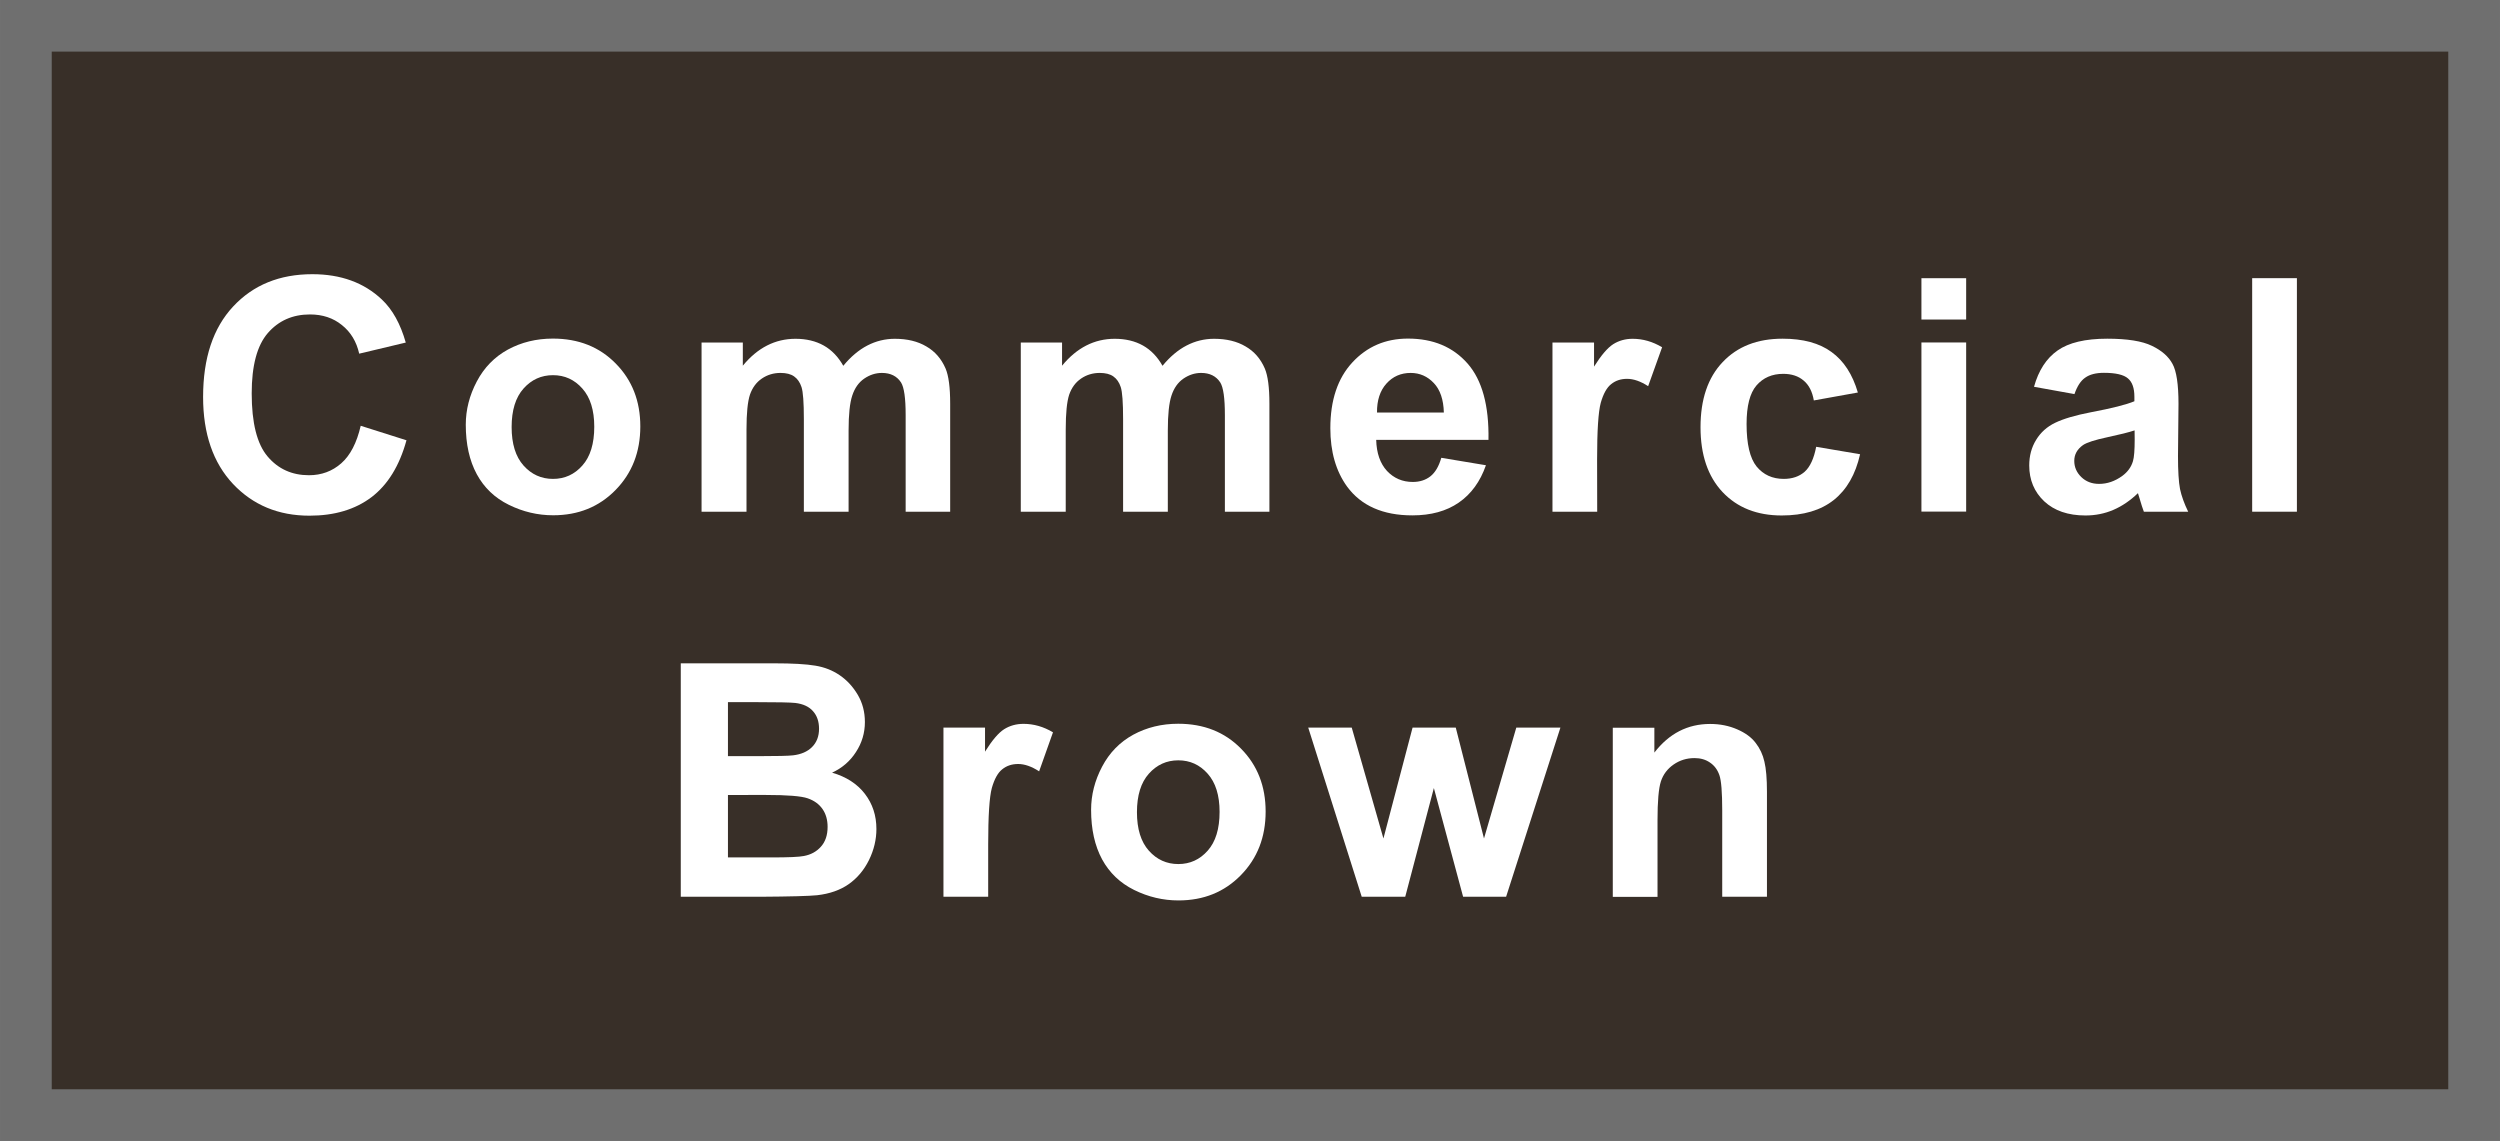
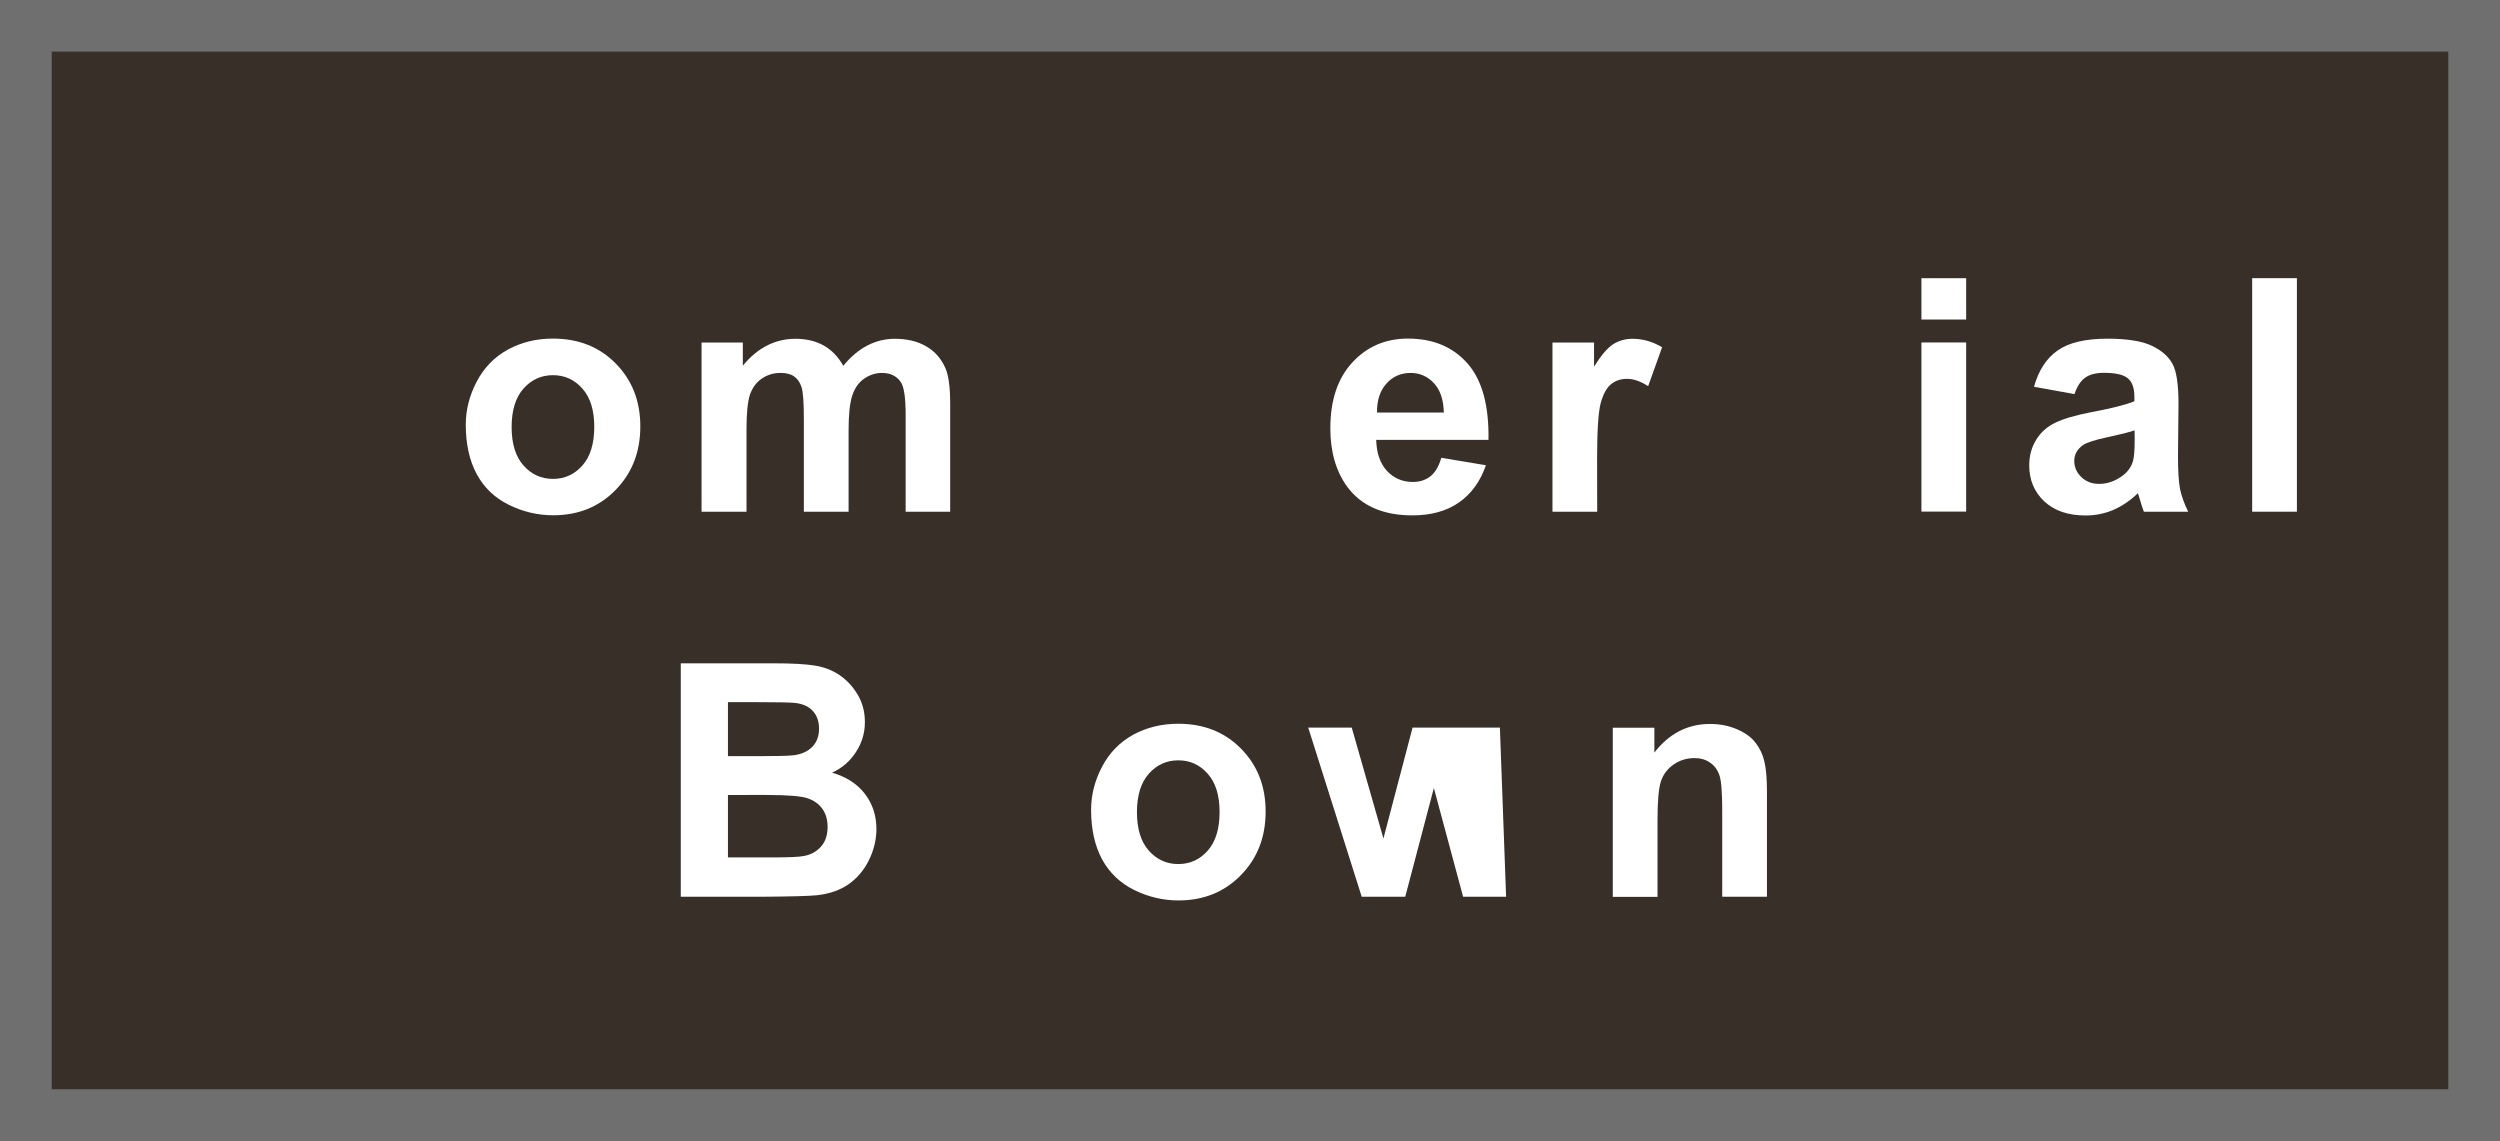
<svg xmlns="http://www.w3.org/2000/svg" xmlns:ns1="http://sodipodi.sourceforge.net/DTD/sodipodi-0.dtd" xmlns:ns2="http://www.inkscape.org/namespaces/inkscape" width="92.73" height="42.322" viewBox="0 0 24.535 11.198" version="1.1" id="svg20046" ns1:docname="wood-colour-comm-brown.svg" ns2:version="0.92.2 5c3e80d, 2017-08-06">
  <rect x="0" y="0" width="24.535" height="11.198" fill="#808080" stroke="none" />
  <defs id="defs20040" />
  <ns1:namedview id="base" pagecolor="#ffffff" bordercolor="#666666" borderopacity="1.0" ns2:pageopacity="0.0" ns2:pageshadow="2" ns2:zoom="0.7" ns2:cx="-165.66737" ns2:cy="197.41467" ns2:document-units="mm" ns2:current-layer="layer6" showgrid="false" units="px" ns2:window-width="1920" ns2:window-height="992" ns2:window-x="0" ns2:window-y="1" ns2:window-maximized="1" />
  <g ns2:groupmode="layer" id="layer6" ns2:label="new" transform="translate(0.12,0.227)">
    <path transform="translate(0,-286.417)" style="opacity:1;fill:#382f28;fill-opacity:1;stroke:#6f6f6f;stroke-width:0.507;stroke-miterlimit:4;stroke-dasharray:none;stroke-dashoffset:0;stroke-opacity:1" d="M 0.134,286.443 H 24.161 v 10.691 H 0.134 Z" id="rect20656" />
  </g>
  <g ns2:groupmode="layer" id="layer7" ns2:label="text" transform="translate(0.12,0.227)">
    <g aria-label="Commercial" style="font-style:normal;font-variant:normal;font-weight:bold;font-stretch:normal;font-size:3.201px;line-height:1.25;font-family:Arial;-inkscape-font-specification:'Arial, Bold';font-variant-ligatures:normal;font-variant-caps:normal;font-variant-numeric:normal;font-feature-settings:normal;text-align:start;letter-spacing:0.288px;word-spacing:0px;writing-mode:lr-tb;text-anchor:start;fill:#ffffff;fill-opacity:1;stroke:none;stroke-width:0.4" id="text20660">
-       <path d="M 3.421,3.952 3.869,4.094 Q 3.766,4.469 3.526,4.652 3.286,4.834 2.917,4.834 q -0.456,0 -0.75,-0.311 Q 1.873,4.21 1.873,3.669 q 0,-0.572 0.295,-0.888 0.295,-0.317 0.777,-0.317 0.42,0 0.683,0.249 0.156,0.147 0.234,0.422 L 3.405,3.244 Q 3.365,3.066 3.235,2.963 3.107,2.859 2.922,2.859 q -0.255,0 -0.414,0.183 -0.158,0.183 -0.158,0.592 0,0.435 0.156,0.619 0.156,0.184 0.406,0.184 0.184,0 0.317,-0.117 0.133,-0.117 0.191,-0.369 z" style="font-style:normal;font-variant:normal;font-weight:bold;font-stretch:normal;font-size:3.201px;font-family:Arial;-inkscape-font-specification:'Arial, Bold';font-variant-ligatures:normal;font-variant-caps:normal;font-variant-numeric:normal;font-feature-settings:normal;text-align:start;letter-spacing:0.288px;writing-mode:lr-tb;text-anchor:start;fill:#ffffff;fill-opacity:1;stroke-width:0.4" id="path21598" />
      <path d="m 4.451,3.941 q 0,-0.219 0.108,-0.424 0.108,-0.205 0.305,-0.313 0.199,-0.108 0.442,-0.108 0.377,0 0.617,0.245 0.241,0.244 0.241,0.617 0,0.377 -0.244,0.625 -0.242,0.247 -0.611,0.247 -0.228,0 -0.436,-0.103 Q 4.667,4.626 4.559,4.427 4.451,4.227 4.451,3.941 Z m 0.45,0.023 q 0,0.247 0.117,0.378 0.117,0.131 0.289,0.131 0.172,0 0.288,-0.131 0.117,-0.131 0.117,-0.381 0,-0.244 -0.117,-0.375 -0.116,-0.131 -0.288,-0.131 -0.172,0 -0.289,0.131 -0.117,0.131 -0.117,0.378 z" style="font-style:normal;font-variant:normal;font-weight:bold;font-stretch:normal;font-size:3.201px;font-family:Arial;-inkscape-font-specification:'Arial, Bold';font-variant-ligatures:normal;font-variant-caps:normal;font-variant-numeric:normal;font-feature-settings:normal;text-align:start;letter-spacing:0.288px;writing-mode:lr-tb;text-anchor:start;fill:#ffffff;fill-opacity:1;stroke-width:0.4" id="path21600" />
      <path d="m 6.765,3.135 h 0.405 v 0.227 q 0.217,-0.264 0.517,-0.264 0.159,0 0.277,0.066 0.117,0.066 0.192,0.199 0.109,-0.133 0.236,-0.199 0.127,-0.066 0.27,-0.066 0.183,0 0.309,0.075 0.127,0.073 0.189,0.217 0.045,0.106 0.045,0.344 V 4.795 H 8.768 V 3.846 q 0,-0.247 -0.045,-0.319 -0.061,-0.094 -0.188,-0.094 -0.092,0 -0.174,0.056 -0.081,0.056 -0.117,0.166 -0.036,0.108 -0.036,0.342 V 4.795 H 7.769 V 3.885 q 0,-0.242 -0.023,-0.313 -0.023,-0.07 -0.073,-0.105 -0.048,-0.034 -0.133,-0.034 -0.102,0 -0.183,0.055 -0.081,0.055 -0.117,0.158 -0.034,0.103 -0.034,0.342 V 4.795 H 6.765 Z" style="font-style:normal;font-variant:normal;font-weight:bold;font-stretch:normal;font-size:3.201px;font-family:Arial;-inkscape-font-specification:'Arial, Bold';font-variant-ligatures:normal;font-variant-caps:normal;font-variant-numeric:normal;font-feature-settings:normal;text-align:start;letter-spacing:0.288px;writing-mode:lr-tb;text-anchor:start;fill:#ffffff;fill-opacity:1;stroke-width:0.4" id="path21602" />
-       <path d="m 9.898,3.135 h 0.405 v 0.227 q 0.217,-0.264 0.517,-0.264 0.159,0 0.277,0.066 0.117,0.066 0.192,0.199 0.109,-0.133 0.236,-0.199 0.127,-0.066 0.27,-0.066 0.183,0 0.309,0.075 0.127,0.073 0.189,0.217 0.045,0.106 0.045,0.344 V 4.795 H 11.901 V 3.846 q 0,-0.247 -0.045,-0.319 -0.061,-0.094 -0.188,-0.094 -0.092,0 -0.174,0.056 -0.081,0.056 -0.117,0.166 -0.036,0.108 -0.036,0.342 V 4.795 H 10.902 V 3.885 q 0,-0.242 -0.023,-0.313 -0.023,-0.07 -0.073,-0.105 -0.048,-0.034 -0.133,-0.034 -0.102,0 -0.183,0.055 -0.081,0.055 -0.117,0.158 -0.034,0.103 -0.034,0.342 V 4.795 H 9.898 Z" style="font-style:normal;font-variant:normal;font-weight:bold;font-stretch:normal;font-size:3.201px;font-family:Arial;-inkscape-font-specification:'Arial, Bold';font-variant-ligatures:normal;font-variant-caps:normal;font-variant-numeric:normal;font-feature-settings:normal;text-align:start;letter-spacing:0.288px;writing-mode:lr-tb;text-anchor:start;fill:#ffffff;fill-opacity:1;stroke-width:0.4" id="path21604" />
      <path d="m 14.025,4.266 0.438,0.073 q -0.084,0.241 -0.267,0.367 -0.181,0.125 -0.455,0.125 -0.433,0 -0.641,-0.283 -0.164,-0.227 -0.164,-0.572 0,-0.413 0.216,-0.646 0.216,-0.234 0.546,-0.234 0.37,0 0.585,0.245 0.214,0.244 0.205,0.749 H 13.386 q 0.005,0.195 0.106,0.305 0.102,0.108 0.253,0.108 0.103,0 0.174,-0.056 0.07,-0.056 0.106,-0.181 z m 0.025,-0.444 q -0.005,-0.191 -0.098,-0.289 -0.094,-0.1 -0.228,-0.1 -0.144,0 -0.238,0.105 -0.094,0.105 -0.092,0.284 z" style="font-style:normal;font-variant:normal;font-weight:bold;font-stretch:normal;font-size:3.201px;font-family:Arial;-inkscape-font-specification:'Arial, Bold';font-variant-ligatures:normal;font-variant-caps:normal;font-variant-numeric:normal;font-feature-settings:normal;text-align:start;letter-spacing:0.288px;writing-mode:lr-tb;text-anchor:start;fill:#ffffff;fill-opacity:1;stroke-width:0.4" id="path21606" />
      <path d="m 15.555,4.795 h -0.439 v -1.66 h 0.408 v 0.236 q 0.105,-0.167 0.188,-0.22 0.084,-0.053 0.191,-0.053 0.15,0 0.289,0.083 L 16.055,3.563 Q 15.944,3.491 15.848,3.491 q -0.092,0 -0.156,0.052 -0.064,0.05 -0.102,0.183 -0.036,0.133 -0.036,0.556 z" style="font-style:normal;font-variant:normal;font-weight:bold;font-stretch:normal;font-size:3.201px;font-family:Arial;-inkscape-font-specification:'Arial, Bold';font-variant-ligatures:normal;font-variant-caps:normal;font-variant-numeric:normal;font-feature-settings:normal;text-align:start;letter-spacing:0.288px;writing-mode:lr-tb;text-anchor:start;fill:#ffffff;fill-opacity:1;stroke-width:0.4" id="path21608" />
-       <path d="m 18.114,3.625 -0.433,0.078 q -0.022,-0.13 -0.1,-0.195 -0.077,-0.066 -0.2,-0.066 -0.164,0 -0.263,0.114 -0.097,0.113 -0.097,0.378 0,0.295 0.098,0.417 0.1,0.122 0.267,0.122 0.125,0 0.205,-0.07 0.08,-0.072 0.113,-0.245 l 0.431,0.073 q -0.067,0.297 -0.258,0.449 -0.191,0.152 -0.511,0.152 -0.364,0 -0.581,-0.23 -0.216,-0.23 -0.216,-0.636 0,-0.411 0.217,-0.639 0.217,-0.23 0.588,-0.23 0.303,0 0.481,0.131 0.18,0.13 0.258,0.397 z" style="font-style:normal;font-variant:normal;font-weight:bold;font-stretch:normal;font-size:3.201px;font-family:Arial;-inkscape-font-specification:'Arial, Bold';font-variant-ligatures:normal;font-variant-caps:normal;font-variant-numeric:normal;font-feature-settings:normal;text-align:start;letter-spacing:0.288px;writing-mode:lr-tb;text-anchor:start;fill:#ffffff;fill-opacity:1;stroke-width:0.4" id="path21610" />
      <path d="M 18.737,2.909 V 2.503 h 0.439 v 0.406 z m 0,1.885 v -1.66 h 0.439 v 1.66 z" style="font-style:normal;font-variant:normal;font-weight:bold;font-stretch:normal;font-size:3.201px;font-family:Arial;-inkscape-font-specification:'Arial, Bold';font-variant-ligatures:normal;font-variant-caps:normal;font-variant-numeric:normal;font-feature-settings:normal;text-align:start;letter-spacing:0.288px;writing-mode:lr-tb;text-anchor:start;fill:#ffffff;fill-opacity:1;stroke-width:0.4" id="path21612" />
      <path d="m 20.241,3.641 -0.399,-0.072 q 0.067,-0.241 0.231,-0.356 0.164,-0.116 0.488,-0.116 0.294,0 0.438,0.07 0.144,0.069 0.202,0.177 0.059,0.106 0.059,0.392 l -0.005,0.513 q 0,0.219 0.02,0.324 0.022,0.103 0.08,0.222 h -0.435 q -0.017,-0.044 -0.042,-0.13 -0.011,-0.039 -0.016,-0.052 -0.113,0.109 -0.241,0.164 -0.128,0.055 -0.274,0.055 -0.256,0 -0.405,-0.139 -0.147,-0.139 -0.147,-0.352 0,-0.141 0.067,-0.25 0.067,-0.111 0.188,-0.169 0.122,-0.059 0.35,-0.103 0.308,-0.058 0.427,-0.108 v -0.044 q 0,-0.127 -0.063,-0.18 -0.063,-0.055 -0.236,-0.055 -0.117,0 -0.183,0.047 -0.066,0.045 -0.106,0.161 z m 0.588,0.356 q -0.084,0.028 -0.267,0.067 -0.183,0.039 -0.239,0.077 -0.086,0.061 -0.086,0.155 0,0.092 0.069,0.159 0.069,0.067 0.175,0.067 0.119,0 0.227,-0.078 0.08,-0.059 0.105,-0.145 0.017,-0.056 0.017,-0.214 z" style="font-style:normal;font-variant:normal;font-weight:bold;font-stretch:normal;font-size:3.201px;font-family:Arial;-inkscape-font-specification:'Arial, Bold';font-variant-ligatures:normal;font-variant-caps:normal;font-variant-numeric:normal;font-feature-settings:normal;text-align:start;letter-spacing:0.288px;writing-mode:lr-tb;text-anchor:start;fill:#ffffff;fill-opacity:1;stroke-width:0.4" id="path21614" />
      <path d="M 21.983,4.795 V 2.503 h 0.439 v 2.292 z" style="font-style:normal;font-variant:normal;font-weight:bold;font-stretch:normal;font-size:3.201px;font-family:Arial;-inkscape-font-specification:'Arial, Bold';font-variant-ligatures:normal;font-variant-caps:normal;font-variant-numeric:normal;font-feature-settings:normal;text-align:start;letter-spacing:0.288px;writing-mode:lr-tb;text-anchor:start;fill:#ffffff;fill-opacity:1;stroke-width:0.4" id="path21616" />
    </g>
    <g aria-label="Brown" style="font-style:normal;font-variant:normal;font-weight:bold;font-stretch:normal;font-size:3.201px;line-height:1.25;font-family:Arial;-inkscape-font-specification:'Arial, Bold';font-variant-ligatures:normal;font-variant-caps:normal;font-variant-numeric:normal;font-feature-settings:normal;text-align:start;letter-spacing:0.288px;word-spacing:0px;writing-mode:lr-tb;text-anchor:start;fill:#ffffff;fill-opacity:1;stroke:none;stroke-width:0.4" id="text20669">
      <path d="m 6.561,6.283 h 0.916 q 0.272,0 0.405,0.023 0.134,0.022 0.239,0.094 0.106,0.072 0.177,0.192 0.07,0.119 0.07,0.267 0,0.161 -0.088,0.295 -0.086,0.134 -0.234,0.202 0.209,0.061 0.322,0.208 0.113,0.147 0.113,0.345 0,0.156 -0.073,0.305 Q 8.335,8.362 8.208,8.451 8.083,8.538 7.899,8.559 7.783,8.571 7.341,8.574 H 6.561 Z m 0.463,0.381 v 0.53 h 0.303 q 0.27,0 0.336,-0.008 0.119,-0.014 0.186,-0.081 0.069,-0.069 0.069,-0.18 0,-0.106 -0.059,-0.172 -0.058,-0.067 -0.174,-0.081 -0.069,-0.008 -0.395,-0.008 z m 0,0.911 v 0.613 h 0.428 q 0.25,0 0.317,-0.014 0.103,-0.019 0.167,-0.091 0.066,-0.073 0.066,-0.195 0,-0.103 -0.05,-0.175 -0.05,-0.072 -0.145,-0.105 -0.094,-0.033 -0.41,-0.033 z" style="font-style:normal;font-variant:normal;font-weight:bold;font-stretch:normal;font-size:3.201px;font-family:Arial;-inkscape-font-specification:'Arial, Bold';font-variant-ligatures:normal;font-variant-caps:normal;font-variant-numeric:normal;font-feature-settings:normal;text-align:start;letter-spacing:0.288px;writing-mode:lr-tb;text-anchor:start;fill:#ffffff;fill-opacity:1;stroke-width:0.4" id="path21587" />
-       <path d="M 9.578,8.574 H 9.139 v -1.66 h 0.408 V 7.15 Q 9.651,6.983 9.734,6.93 q 0.084,-0.053 0.191,-0.053 0.15,0 0.289,0.083 L 10.078,7.343 Q 9.967,7.271 9.872,7.271 q -0.092,0 -0.156,0.052 -0.064,0.05 -0.102,0.183 -0.036,0.133 -0.036,0.556 z" style="font-style:normal;font-variant:normal;font-weight:bold;font-stretch:normal;font-size:3.201px;font-family:Arial;-inkscape-font-specification:'Arial, Bold';font-variant-ligatures:normal;font-variant-caps:normal;font-variant-numeric:normal;font-feature-settings:normal;text-align:start;letter-spacing:0.288px;writing-mode:lr-tb;text-anchor:start;fill:#ffffff;fill-opacity:1;stroke-width:0.4" id="path21589" />
      <path d="m 10.588,7.721 q 0,-0.219 0.108,-0.424 0.108,-0.205 0.305,-0.313 0.199,-0.108 0.442,-0.108 0.377,0 0.617,0.245 0.241,0.244 0.241,0.617 0,0.377 -0.244,0.625 -0.242,0.247 -0.611,0.247 -0.228,0 -0.436,-0.103 Q 10.804,8.405 10.696,8.207 10.588,8.007 10.588,7.721 Z m 0.45,0.023 q 0,0.247 0.117,0.378 0.117,0.131 0.289,0.131 0.172,0 0.288,-0.131 0.117,-0.131 0.117,-0.381 0,-0.244 -0.117,-0.375 -0.116,-0.131 -0.288,-0.131 -0.172,0 -0.289,0.131 -0.117,0.131 -0.117,0.378 z" style="font-style:normal;font-variant:normal;font-weight:bold;font-stretch:normal;font-size:3.201px;font-family:Arial;-inkscape-font-specification:'Arial, Bold';font-variant-ligatures:normal;font-variant-caps:normal;font-variant-numeric:normal;font-feature-settings:normal;text-align:start;letter-spacing:0.288px;writing-mode:lr-tb;text-anchor:start;fill:#ffffff;fill-opacity:1;stroke-width:0.4" id="path21591" />
-       <path d="m 13.244,8.574 -0.525,-1.66 h 0.427 l 0.311,1.088 0.286,-1.088 h 0.424 l 0.277,1.088 0.317,-1.088 h 0.433 L 14.661,8.574 H 14.239 L 13.952,7.507 13.671,8.574 Z" style="font-style:normal;font-variant:normal;font-weight:bold;font-stretch:normal;font-size:3.201px;font-family:Arial;-inkscape-font-specification:'Arial, Bold';font-variant-ligatures:normal;font-variant-caps:normal;font-variant-numeric:normal;font-feature-settings:normal;text-align:start;letter-spacing:0.288px;writing-mode:lr-tb;text-anchor:start;fill:#ffffff;fill-opacity:1;stroke-width:0.4" id="path21593" />
+       <path d="m 13.244,8.574 -0.525,-1.66 h 0.427 l 0.311,1.088 0.286,-1.088 h 0.424 h 0.433 L 14.661,8.574 H 14.239 L 13.952,7.507 13.671,8.574 Z" style="font-style:normal;font-variant:normal;font-weight:bold;font-stretch:normal;font-size:3.201px;font-family:Arial;-inkscape-font-specification:'Arial, Bold';font-variant-ligatures:normal;font-variant-caps:normal;font-variant-numeric:normal;font-feature-settings:normal;text-align:start;letter-spacing:0.288px;writing-mode:lr-tb;text-anchor:start;fill:#ffffff;fill-opacity:1;stroke-width:0.4" id="path21593" />
      <path d="M 17.221,8.574 H 16.782 V 7.727 q 0,-0.269 -0.028,-0.347 -0.028,-0.08 -0.092,-0.123 -0.063,-0.044 -0.152,-0.044 -0.114,0 -0.205,0.063 -0.091,0.063 -0.125,0.166 -0.033,0.103 -0.033,0.381 v 0.752 h -0.439 v -1.66 h 0.408 v 0.244 q 0.217,-0.281 0.547,-0.281 0.145,0 0.266,0.053 0.12,0.052 0.181,0.133 0.063,0.081 0.086,0.184 0.025,0.103 0.025,0.295 z" style="font-style:normal;font-variant:normal;font-weight:bold;font-stretch:normal;font-size:3.201px;font-family:Arial;-inkscape-font-specification:'Arial, Bold';font-variant-ligatures:normal;font-variant-caps:normal;font-variant-numeric:normal;font-feature-settings:normal;text-align:start;letter-spacing:0.288px;writing-mode:lr-tb;text-anchor:start;fill:#ffffff;fill-opacity:1;stroke-width:0.4" id="path21595" />
    </g>
  </g>
</svg>